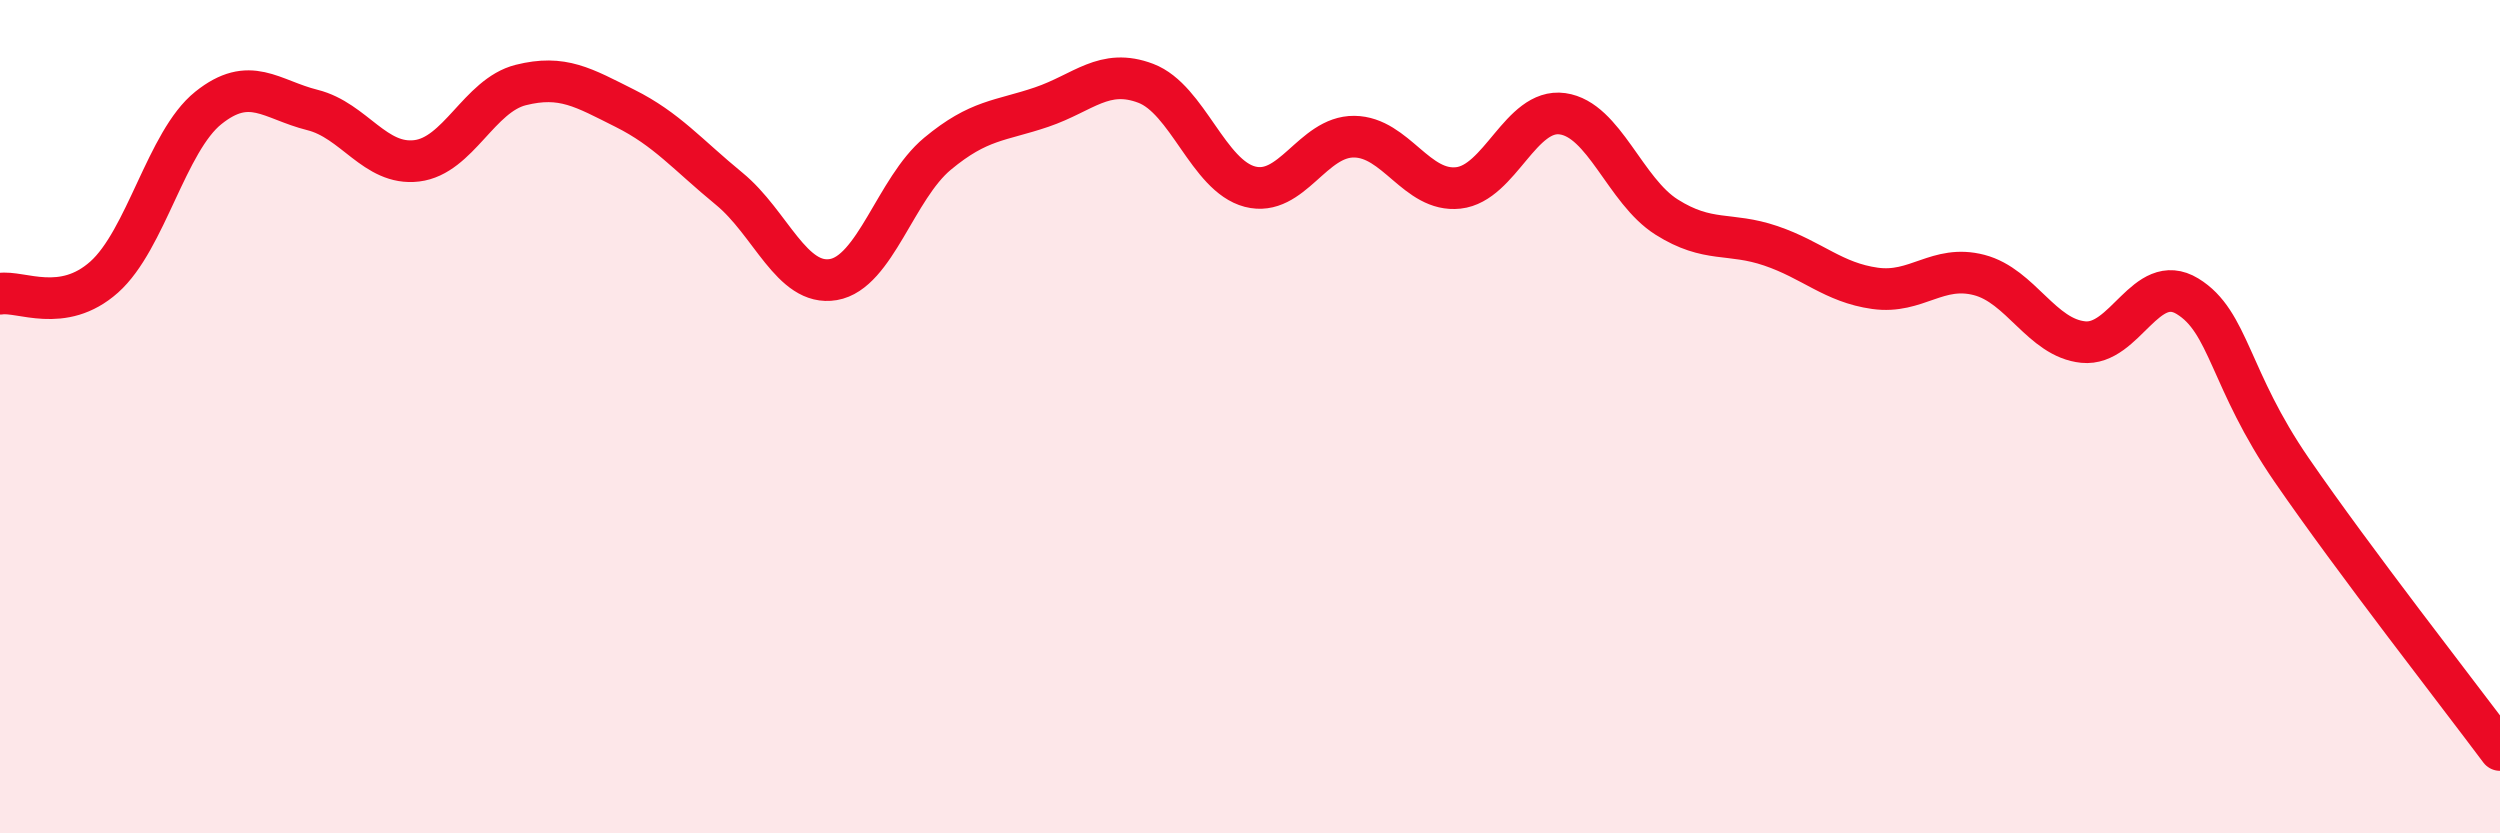
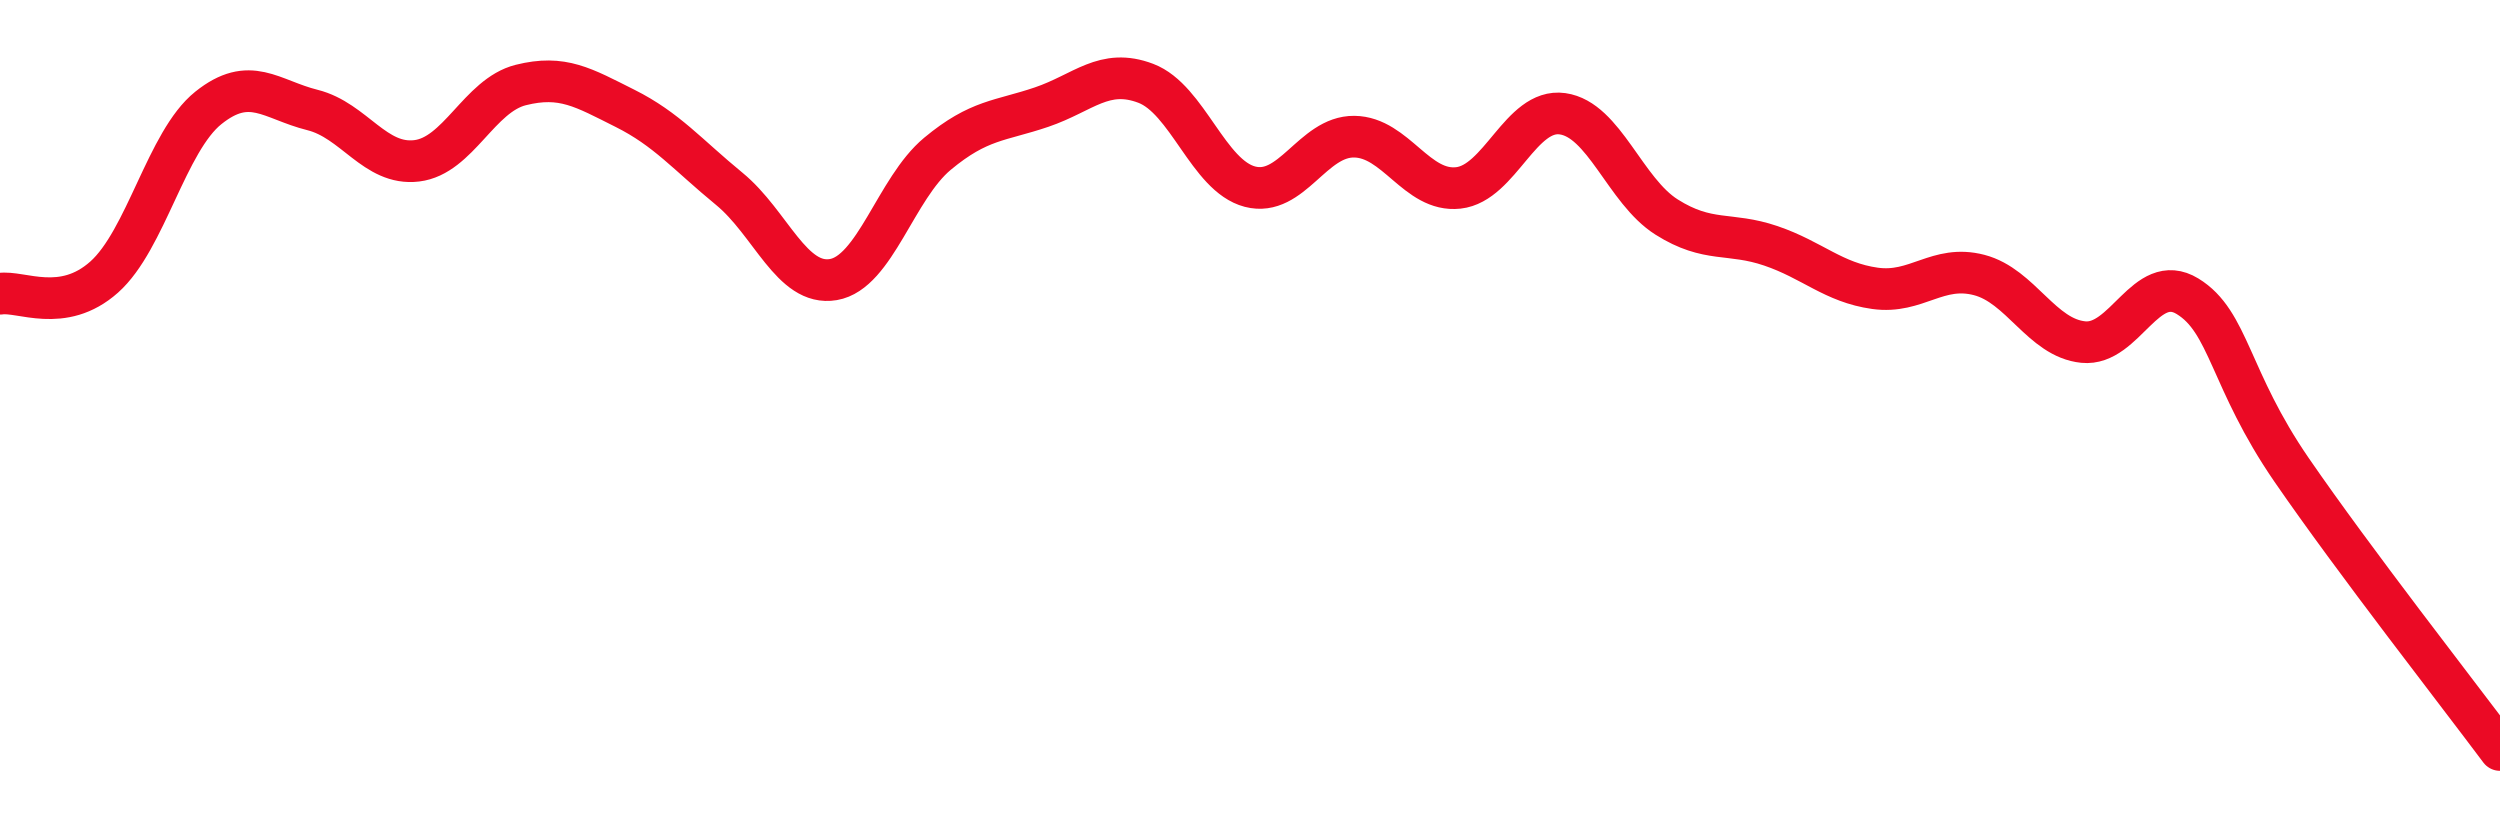
<svg xmlns="http://www.w3.org/2000/svg" width="60" height="20" viewBox="0 0 60 20">
-   <path d="M 0,7.05 C 0.5,6.97 1.5,7.54 2.5,6.65 C 3.5,5.76 4,3.39 5,2.59 C 6,1.79 6.5,2.39 7.5,2.64 C 8.5,2.89 9,3.98 10,3.86 C 11,3.74 11.5,2.29 12.5,2.04 C 13.5,1.79 14,2.1 15,2.6 C 16,3.1 16.5,3.71 17.5,4.53 C 18.5,5.35 19,6.88 20,6.71 C 21,6.54 21.5,4.52 22.5,3.69 C 23.5,2.86 24,2.91 25,2.57 C 26,2.23 26.5,1.62 27.5,2 C 28.5,2.38 29,4.22 30,4.48 C 31,4.74 31.5,3.27 32.5,3.28 C 33.5,3.29 34,4.62 35,4.51 C 36,4.4 36.5,2.59 37.5,2.73 C 38.5,2.87 39,4.58 40,5.21 C 41,5.84 41.5,5.56 42.5,5.9 C 43.5,6.24 44,6.78 45,6.92 C 46,7.06 46.5,6.34 47.5,6.6 C 48.5,6.86 49,8.11 50,8.21 C 51,8.31 51.5,6.5 52.5,7.11 C 53.5,7.72 53.5,9.1 55,11.28 C 56.5,13.46 59,16.66 60,18L60 20L0 20Z" fill="#EB0A25" opacity="0.1" stroke-linecap="round" stroke-linejoin="round" />
  <path d="M 0,7.05 C 0.5,6.97 1.5,7.54 2.5,6.65 C 3.5,5.76 4,3.39 5,2.59 C 6,1.79 6.5,2.39 7.5,2.64 C 8.5,2.89 9,3.98 10,3.86 C 11,3.74 11.5,2.29 12.5,2.04 C 13.5,1.79 14,2.1 15,2.6 C 16,3.1 16.5,3.71 17.5,4.53 C 18.5,5.35 19,6.88 20,6.71 C 21,6.54 21.5,4.52 22.5,3.69 C 23.5,2.86 24,2.91 25,2.57 C 26,2.23 26.5,1.62 27.5,2 C 28.5,2.38 29,4.22 30,4.48 C 31,4.74 31.5,3.27 32.5,3.28 C 33.5,3.29 34,4.62 35,4.51 C 36,4.4 36.5,2.59 37.5,2.73 C 38.5,2.87 39,4.58 40,5.21 C 41,5.84 41.5,5.56 42.5,5.9 C 43.5,6.24 44,6.78 45,6.92 C 46,7.06 46.5,6.34 47.5,6.6 C 48.5,6.86 49,8.11 50,8.21 C 51,8.31 51.5,6.5 52.5,7.11 C 53.5,7.72 53.5,9.1 55,11.28 C 56.5,13.46 59,16.66 60,18" stroke="#EB0A25" stroke-width="1" fill="none" stroke-linecap="round" stroke-linejoin="round" />
</svg>